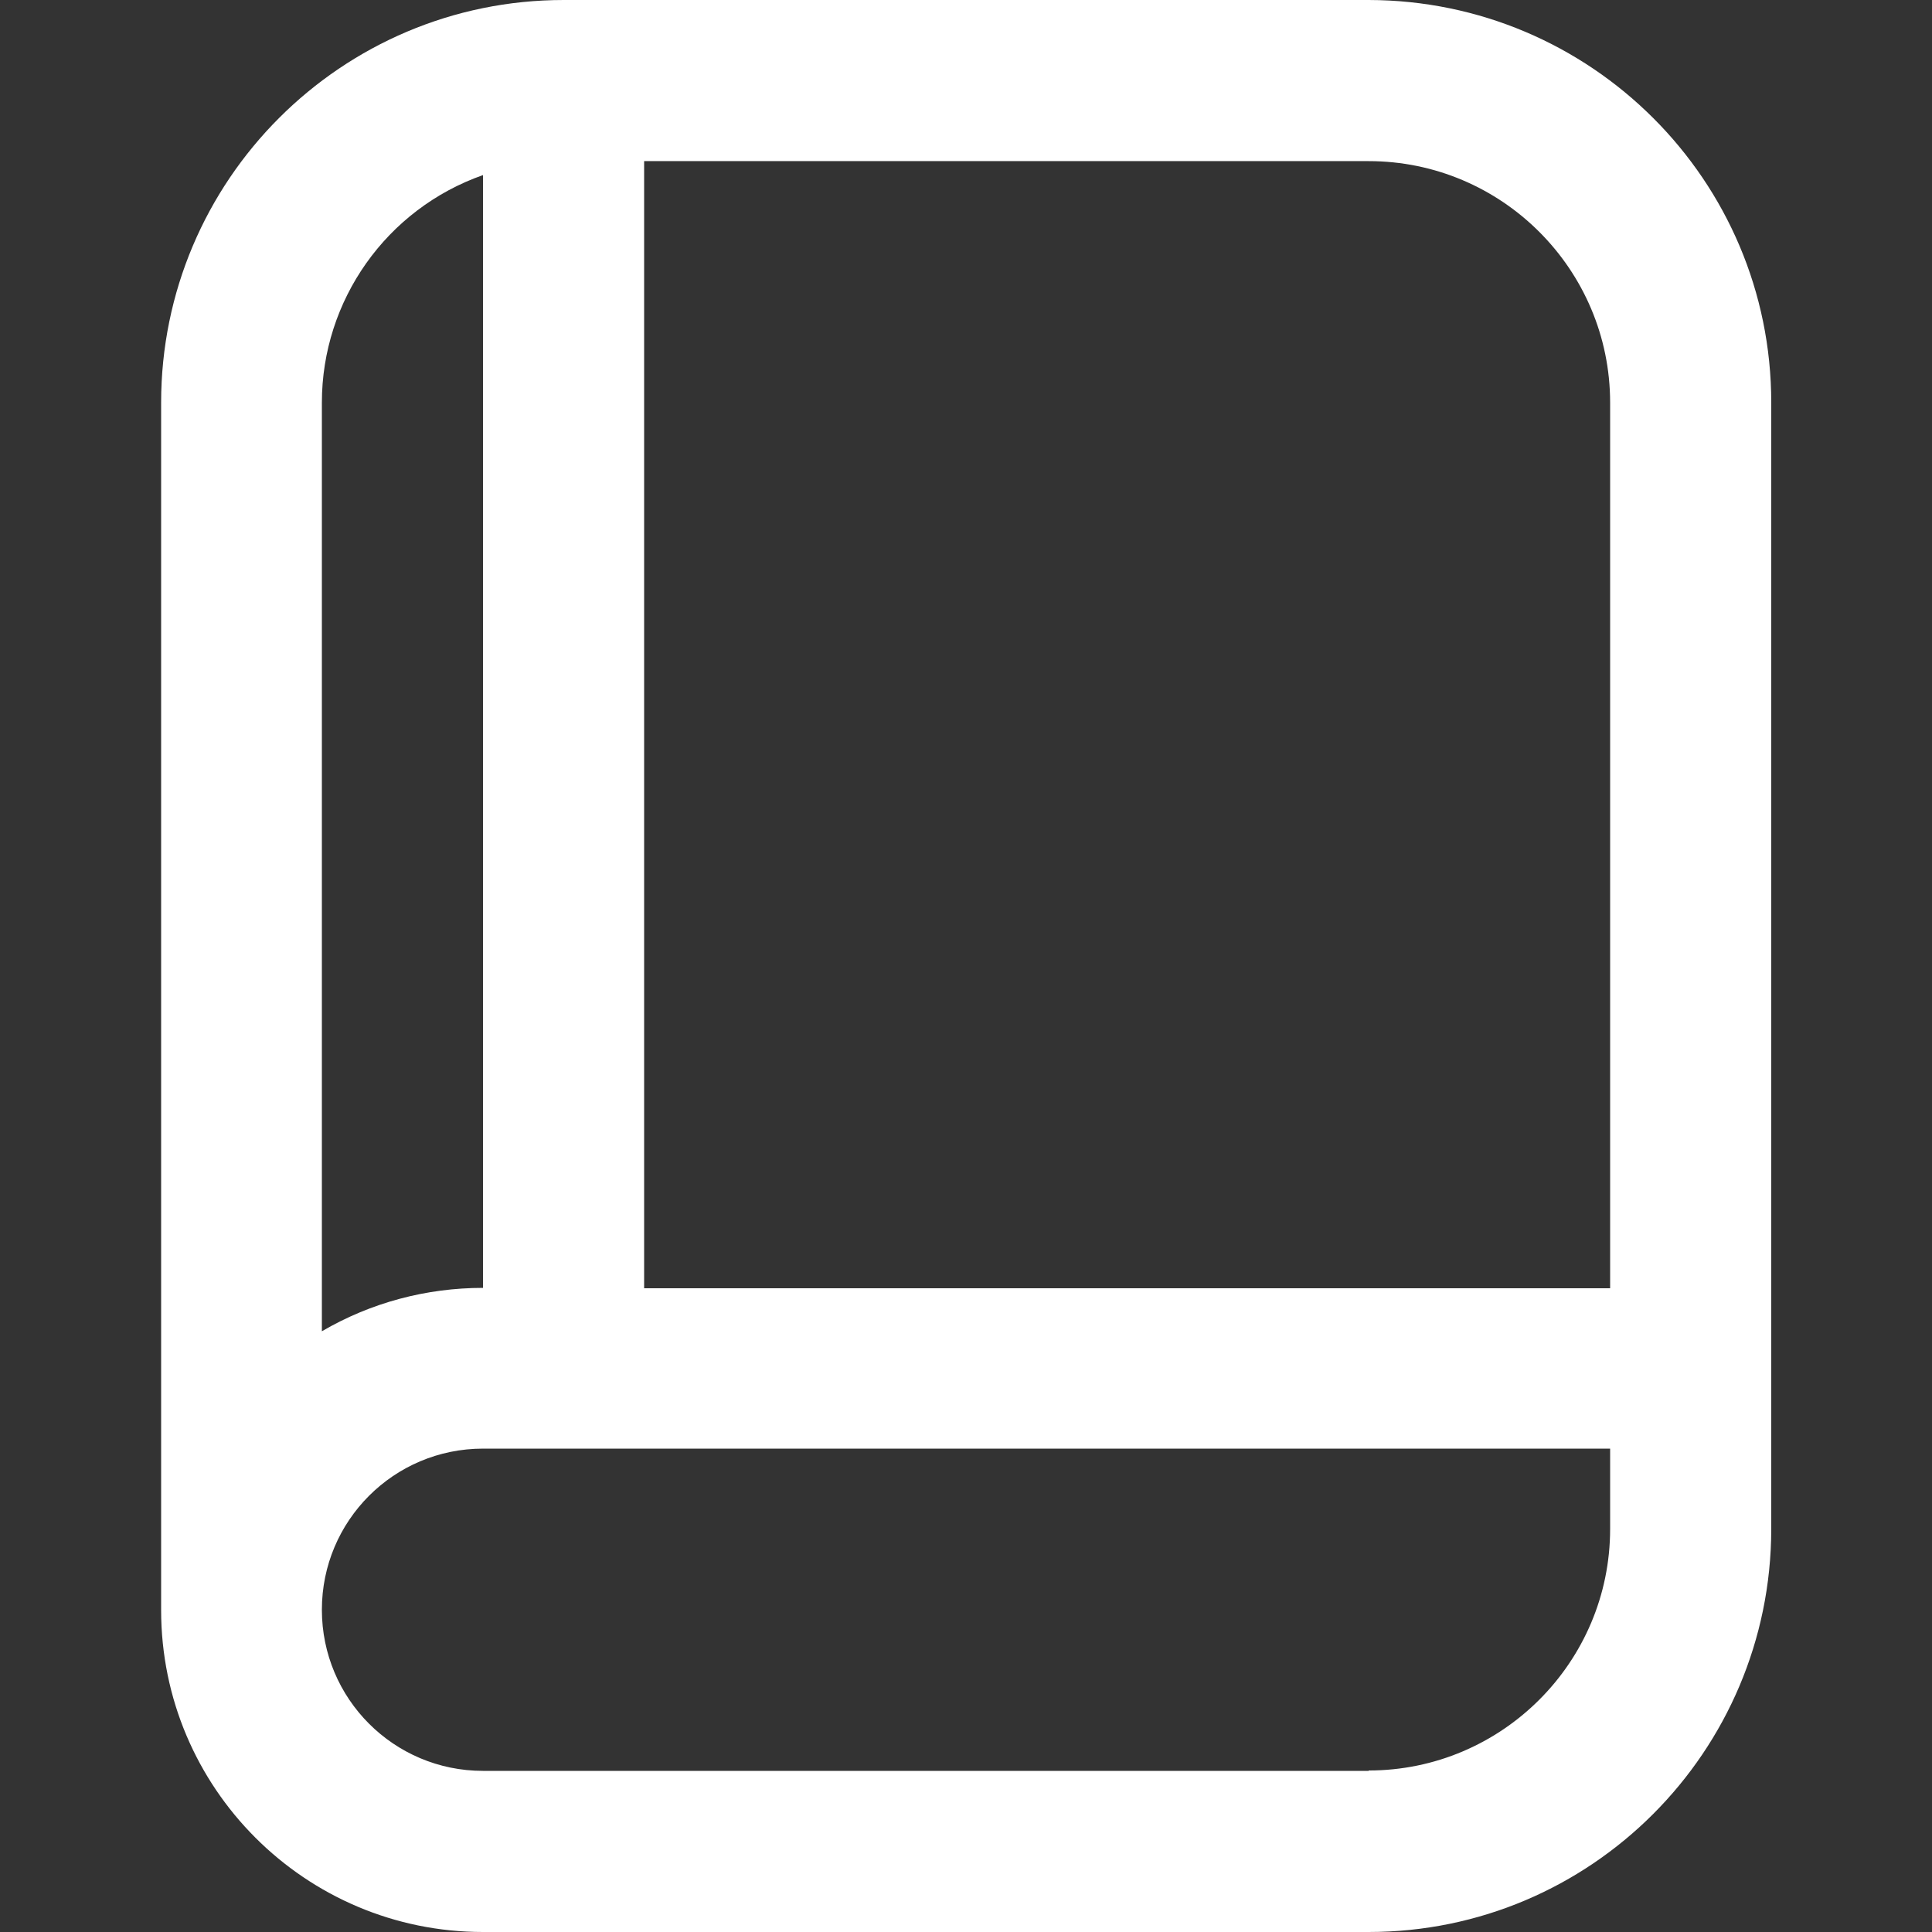
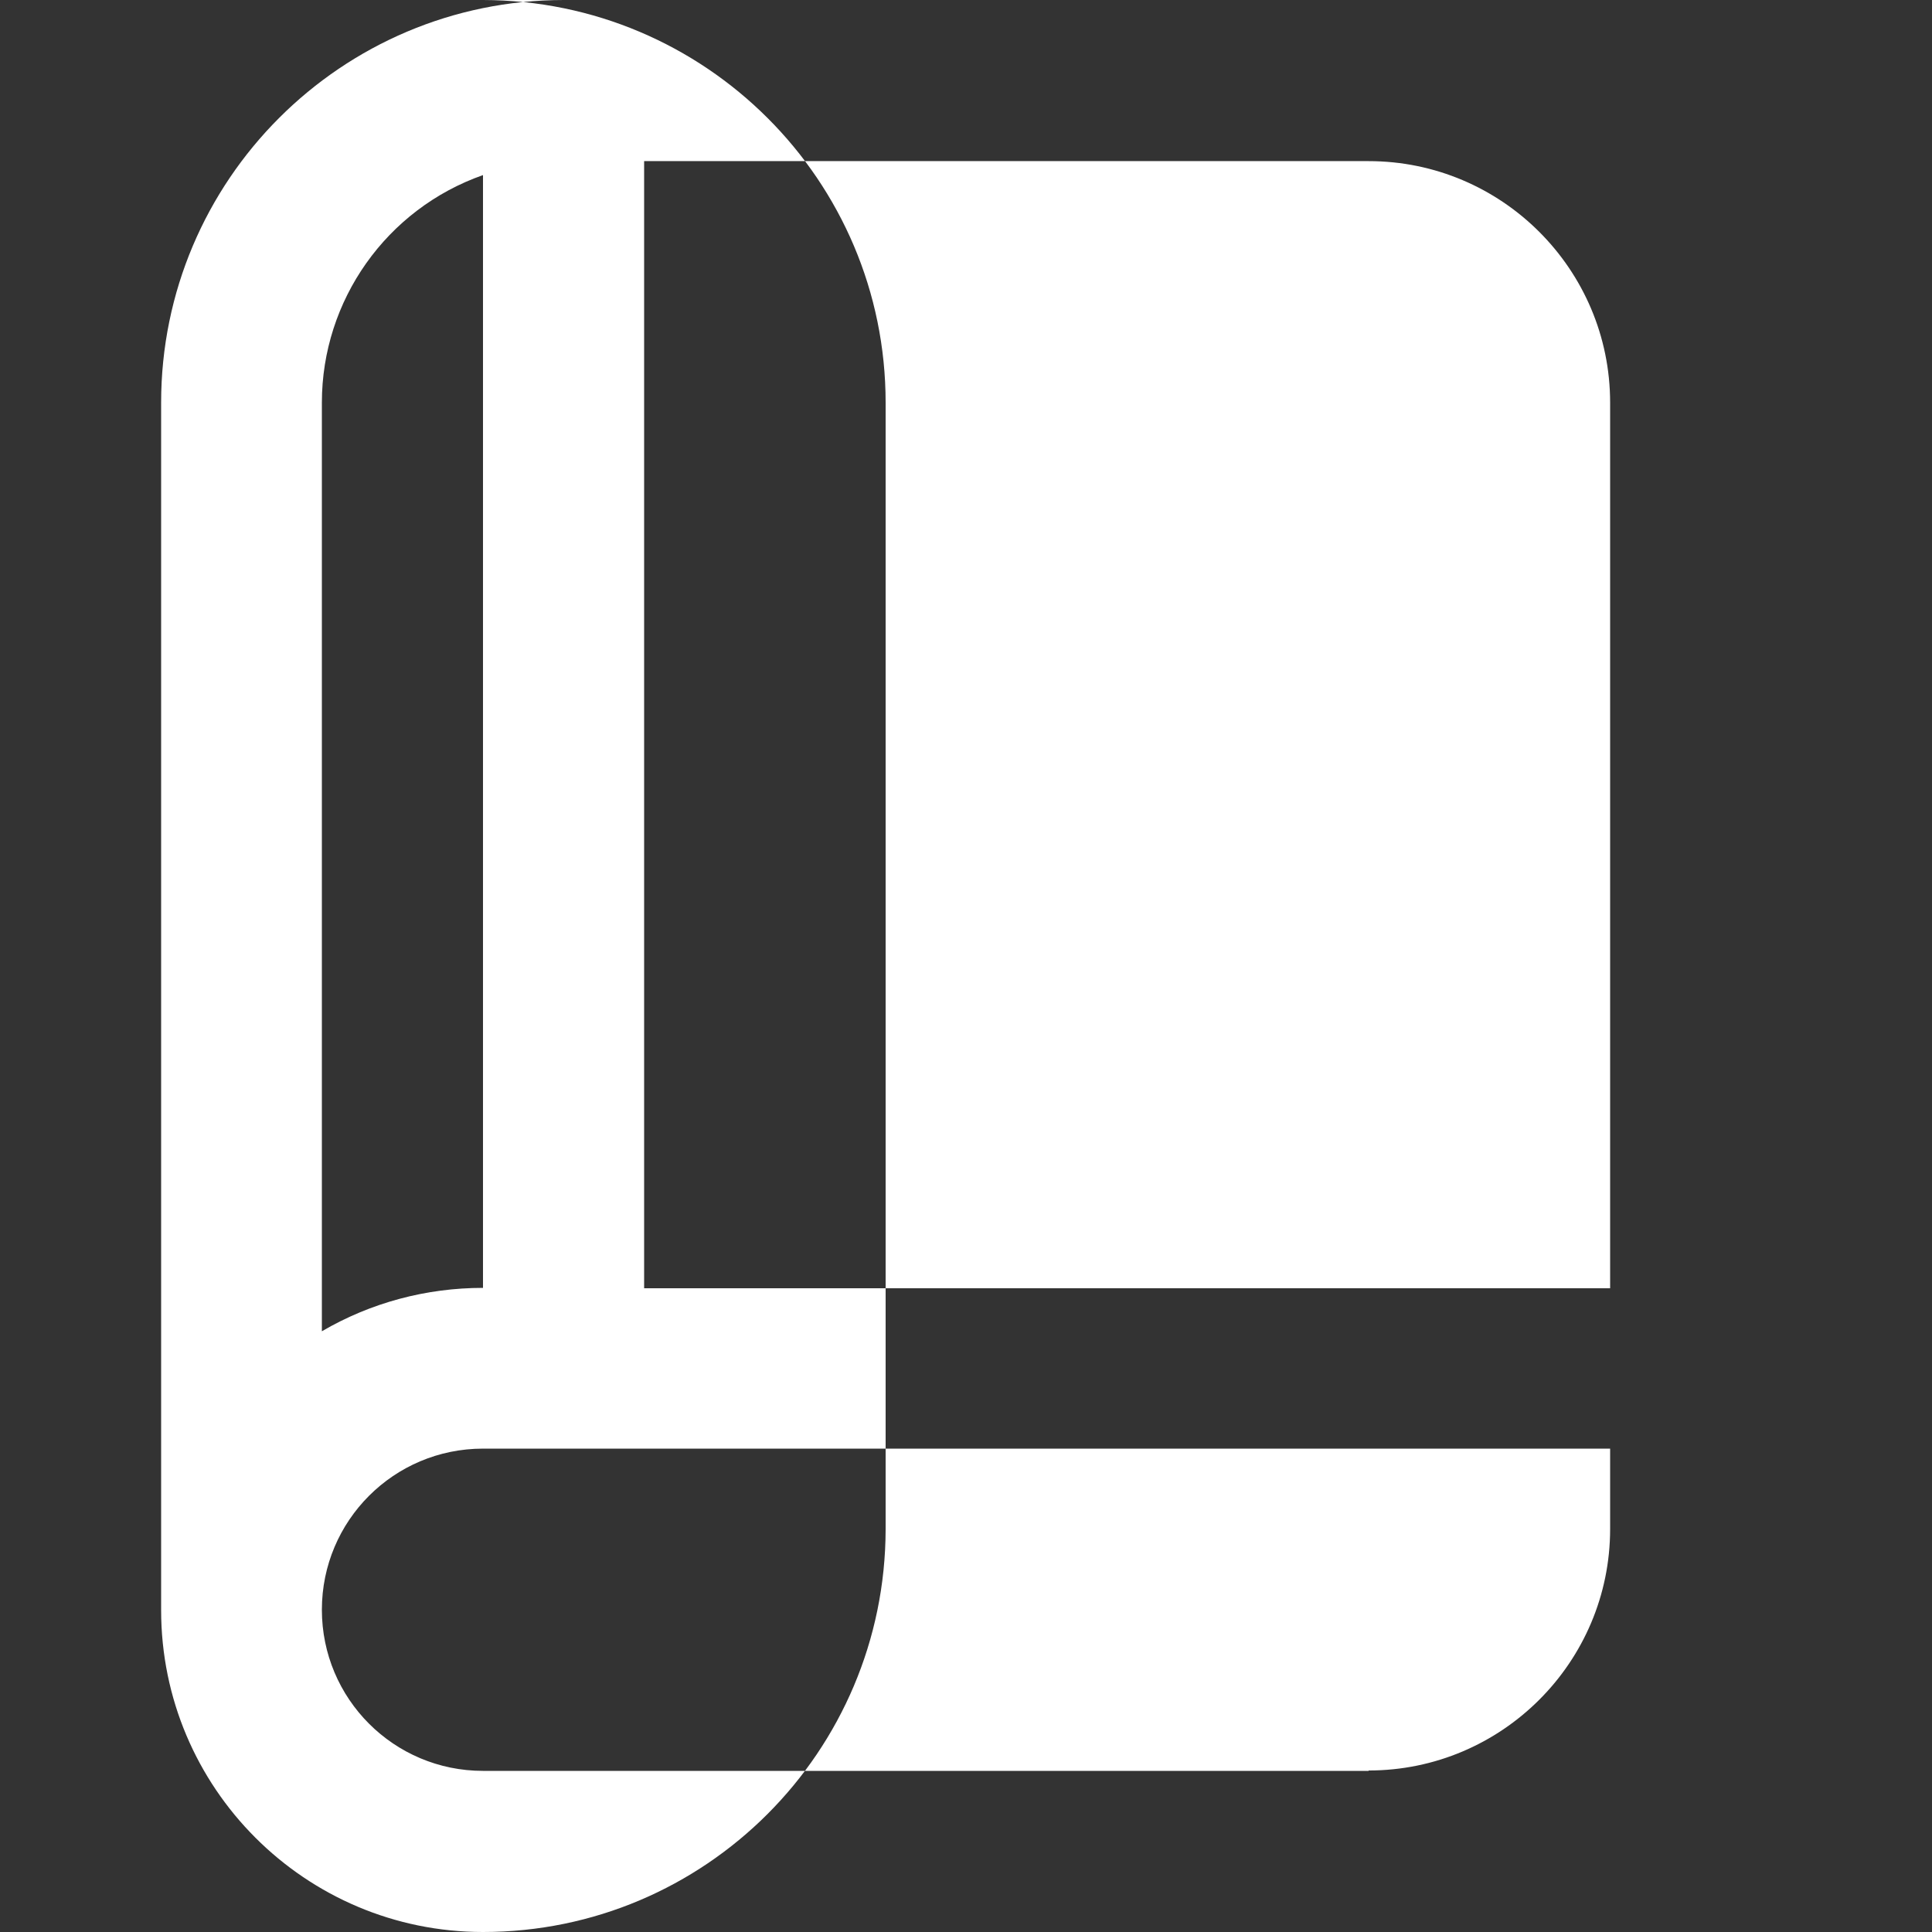
<svg xmlns="http://www.w3.org/2000/svg" id="Outline" version="1.1" viewBox="0 0 512 512">
  <rect x="0" y="0" width="512" height="512" fill="#333333" stroke="none" />
  <defs>
    <style>
      .st0 {
        fill: #fff;
      }
    </style>
  </defs>
-   <path class="st0" d="M362.7,0h-213.3C90.5,0,42.7,47.8,42.7,106.7v320c0,47.1,38.2,85.3,85.3,85.3h234.7c58.9,0,106.6-47.8,106.7-106.7V106.7c0-58.9-47.8-106.6-106.7-106.7ZM426.7,106.7v234.7H170.7V42.7h192c35.3,0,64,28.7,64,64ZM128,46.3v295c-15,0-29.7,3.9-42.7,11.5V106.7c0-27.1,17.1-51.3,42.7-60.3ZM362.7,469.3h-234.7c-23.6,0-42.7-19.1-42.7-42.7s19.1-42.7,42.7-42.7h298.7v21.3c0,35.3-28.7,64-64,64Z" />
+   <path class="st0" d="M362.7,0h-213.3C90.5,0,42.7,47.8,42.7,106.7v320c0,47.1,38.2,85.3,85.3,85.3c58.9,0,106.6-47.8,106.7-106.7V106.7c0-58.9-47.8-106.6-106.7-106.7ZM426.7,106.7v234.7H170.7V42.7h192c35.3,0,64,28.7,64,64ZM128,46.3v295c-15,0-29.7,3.9-42.7,11.5V106.7c0-27.1,17.1-51.3,42.7-60.3ZM362.7,469.3h-234.7c-23.6,0-42.7-19.1-42.7-42.7s19.1-42.7,42.7-42.7h298.7v21.3c0,35.3-28.7,64-64,64Z" />
</svg>